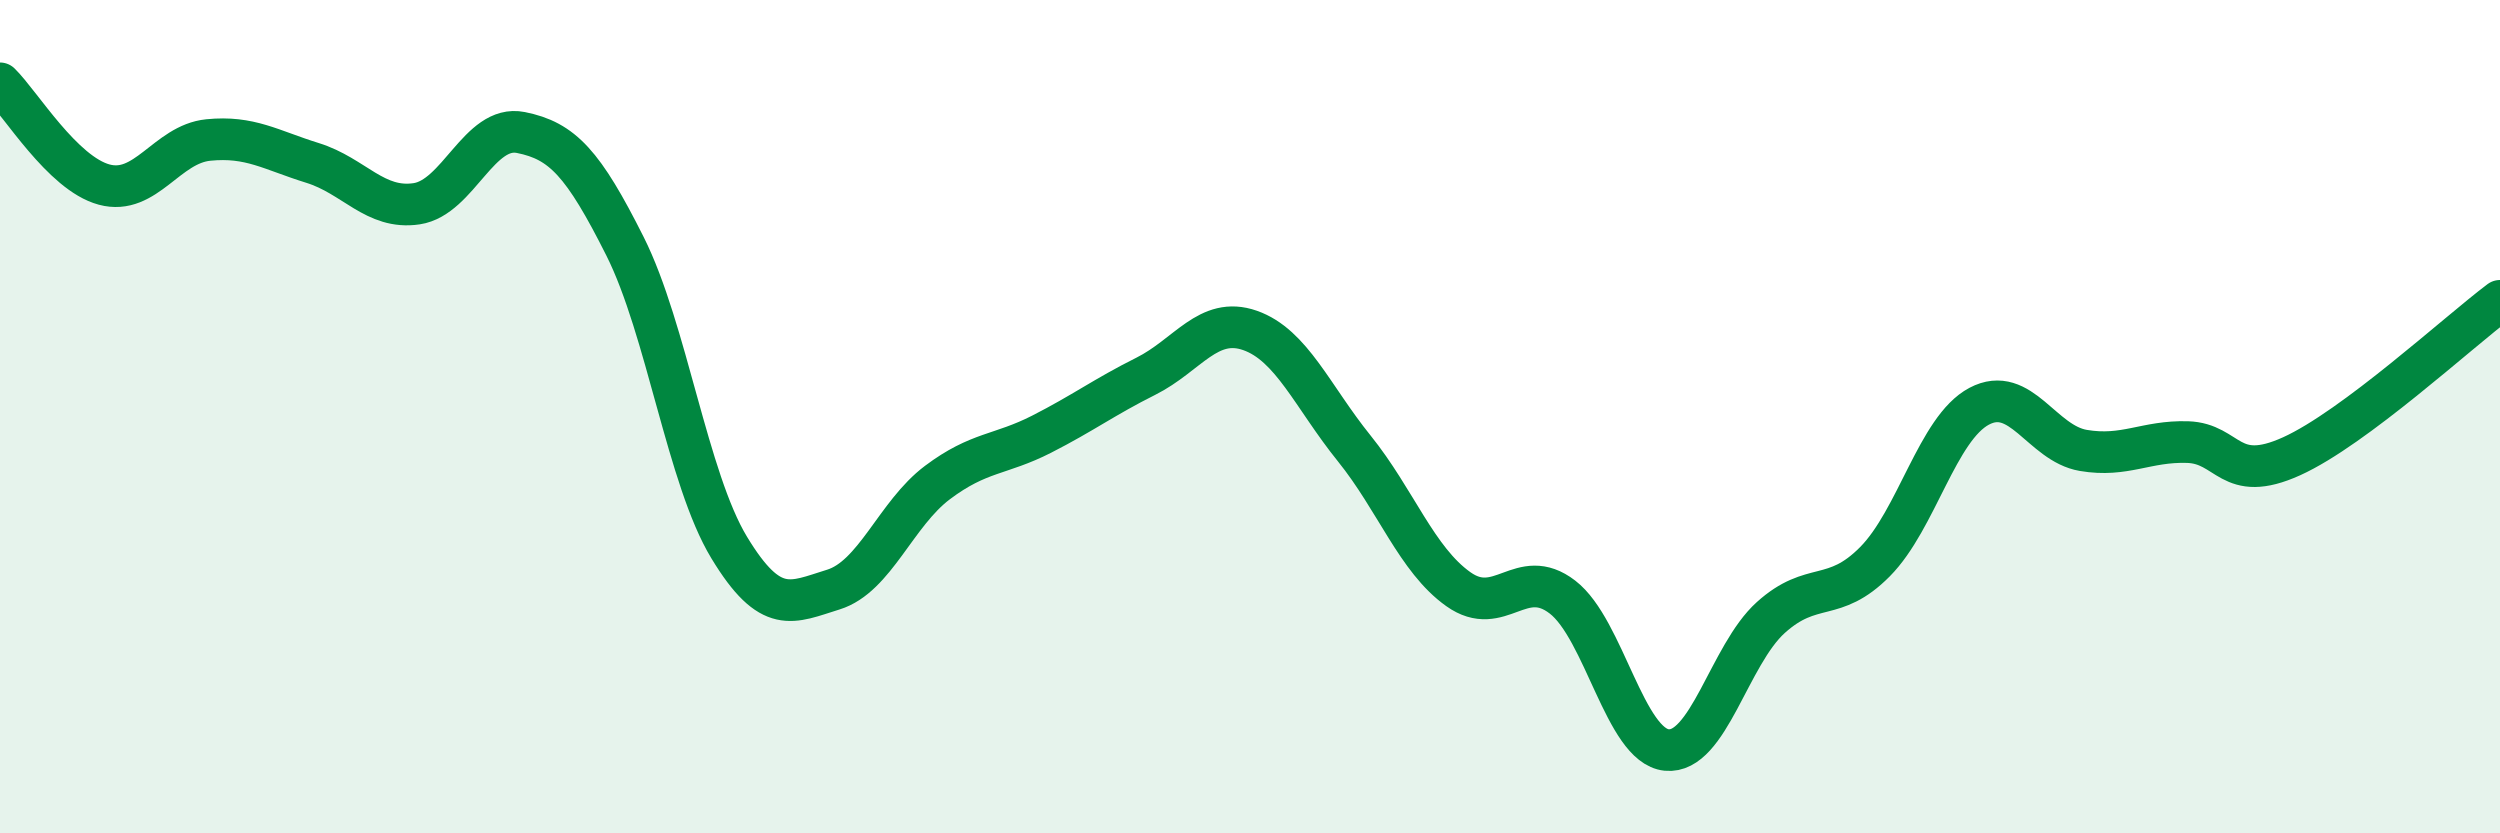
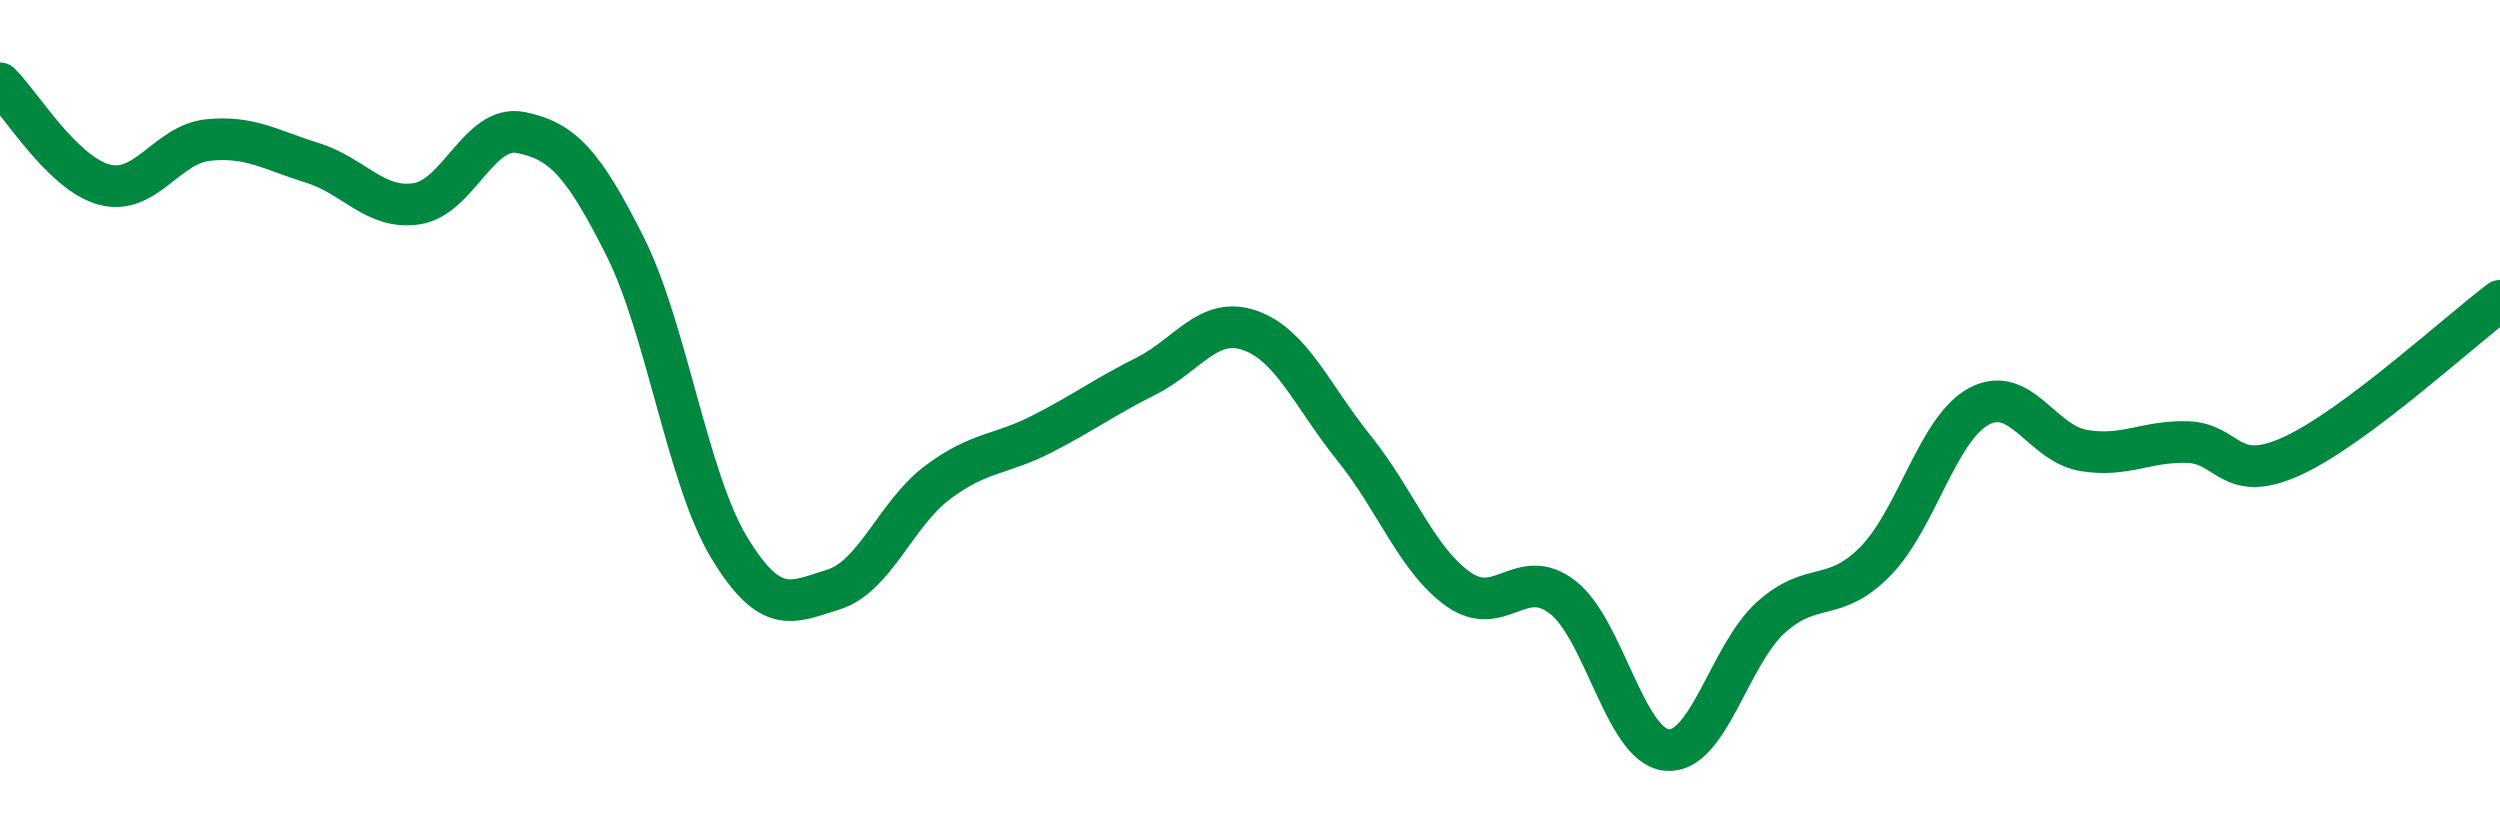
<svg xmlns="http://www.w3.org/2000/svg" width="60" height="20" viewBox="0 0 60 20">
-   <path d="M 0,2 C 0.5,2.49 1.5,4.16 2.5,4.43 C 3.5,4.7 4,3.46 5,3.36 C 6,3.26 6.5,3.6 7.5,3.91 C 8.5,4.22 9,5.04 10,4.89 C 11,4.74 11.5,2.98 12.5,3.18 C 13.5,3.38 14,3.92 15,5.91 C 16,7.9 16.5,11.49 17.5,13.14 C 18.5,14.79 19,14.46 20,14.15 C 21,13.84 21.5,12.33 22.5,11.58 C 23.5,10.83 24,10.93 25,10.42 C 26,9.91 26.5,9.53 27.5,9.03 C 28.5,8.53 29,7.58 30,7.93 C 31,8.28 31.5,9.52 32.5,10.76 C 33.5,12 34,13.43 35,14.14 C 36,14.85 36.5,13.56 37.5,14.33 C 38.5,15.1 39,17.9 40,18 C 41,18.1 41.5,15.72 42.5,14.82 C 43.5,13.92 44,14.49 45,13.48 C 46,12.47 46.5,10.28 47.5,9.75 C 48.5,9.22 49,10.64 50,10.81 C 51,10.98 51.5,10.58 52.5,10.61 C 53.5,10.64 53.5,11.63 55,10.95 C 56.5,10.27 59,7.97 60,7.22L60 20L0 20Z" fill="#008740" opacity="0.1" stroke-linecap="round" stroke-linejoin="round" />
  <path d="M 0,2 C 0.5,2.49 1.5,4.16 2.5,4.43 C 3.5,4.7 4,3.46 5,3.36 C 6,3.26 6.5,3.6 7.5,3.91 C 8.5,4.22 9,5.04 10,4.89 C 11,4.74 11.5,2.98 12.5,3.18 C 13.5,3.38 14,3.92 15,5.91 C 16,7.9 16.5,11.49 17.5,13.14 C 18.5,14.79 19,14.46 20,14.15 C 21,13.84 21.5,12.33 22.5,11.58 C 23.5,10.83 24,10.93 25,10.42 C 26,9.91 26.5,9.53 27.5,9.03 C 28.5,8.53 29,7.58 30,7.93 C 31,8.28 31.5,9.52 32.5,10.76 C 33.5,12 34,13.43 35,14.14 C 36,14.85 36.5,13.56 37.5,14.33 C 38.5,15.1 39,17.9 40,18 C 41,18.1 41.5,15.72 42.5,14.82 C 43.5,13.92 44,14.49 45,13.48 C 46,12.47 46.5,10.28 47.5,9.75 C 48.5,9.22 49,10.64 50,10.81 C 51,10.98 51.5,10.58 52.5,10.61 C 53.5,10.64 53.5,11.63 55,10.95 C 56.5,10.27 59,7.97 60,7.22" stroke="#008740" stroke-width="1" fill="none" stroke-linecap="round" stroke-linejoin="round" />
</svg>